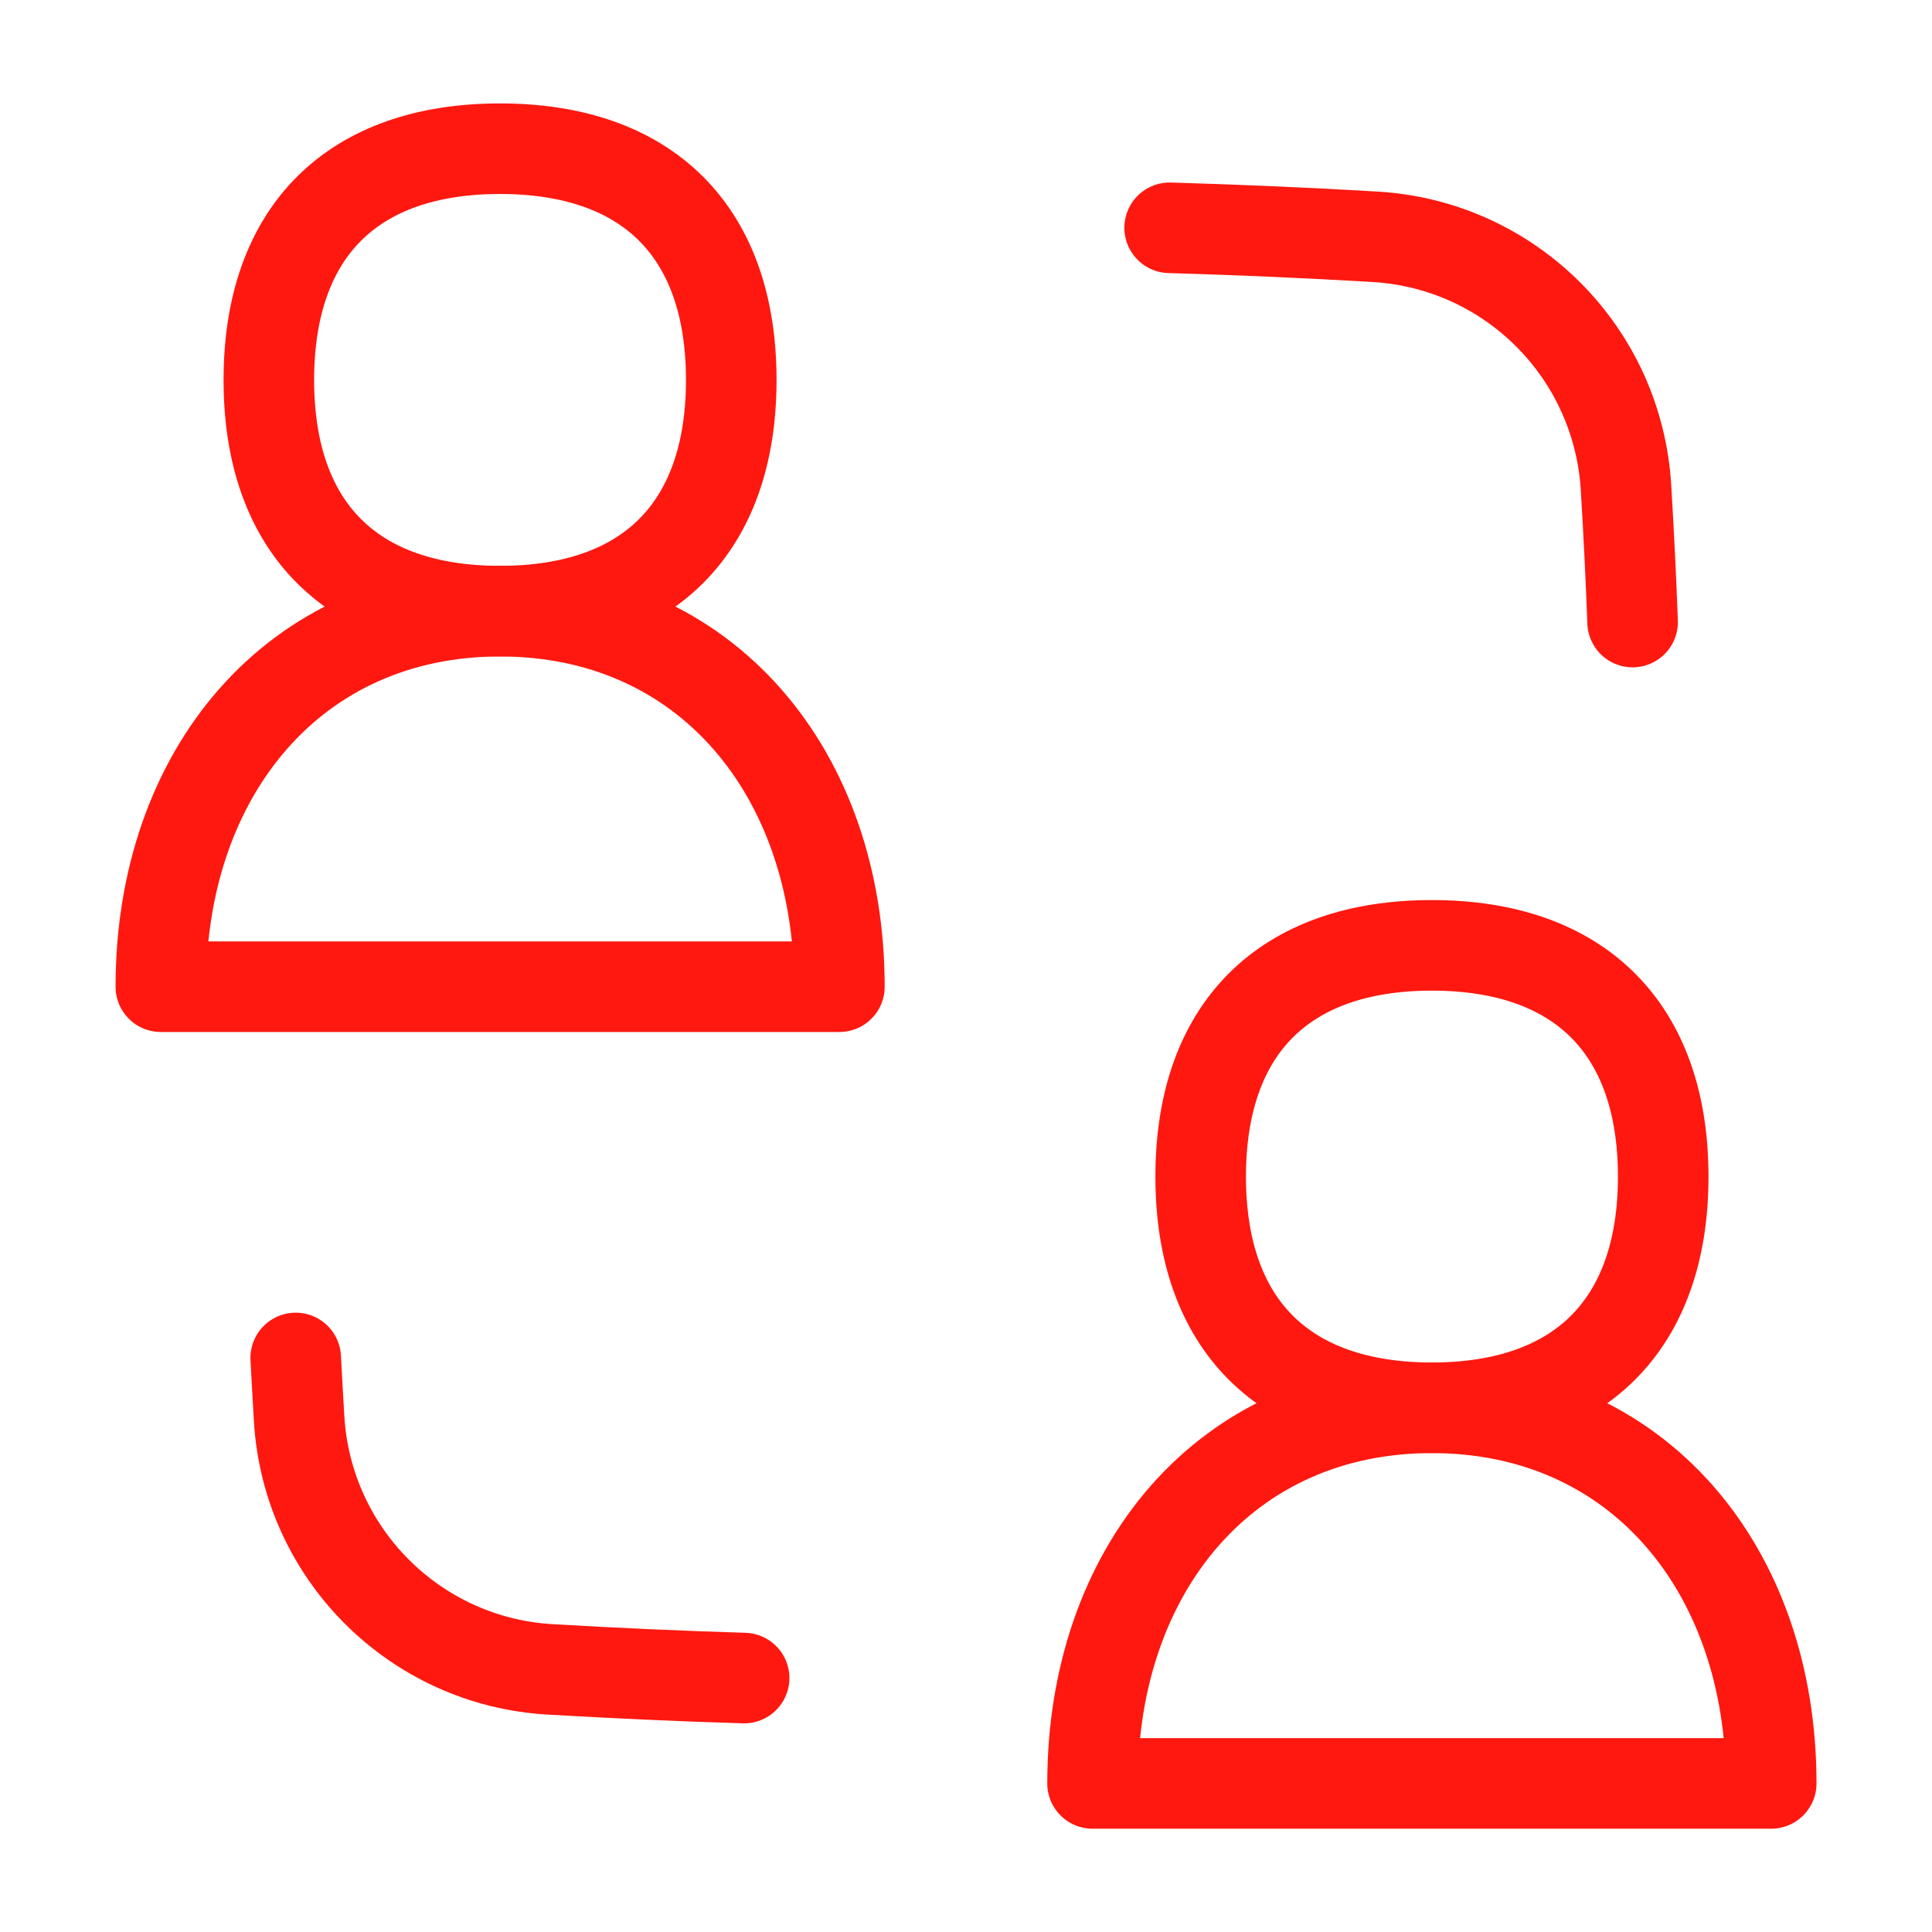
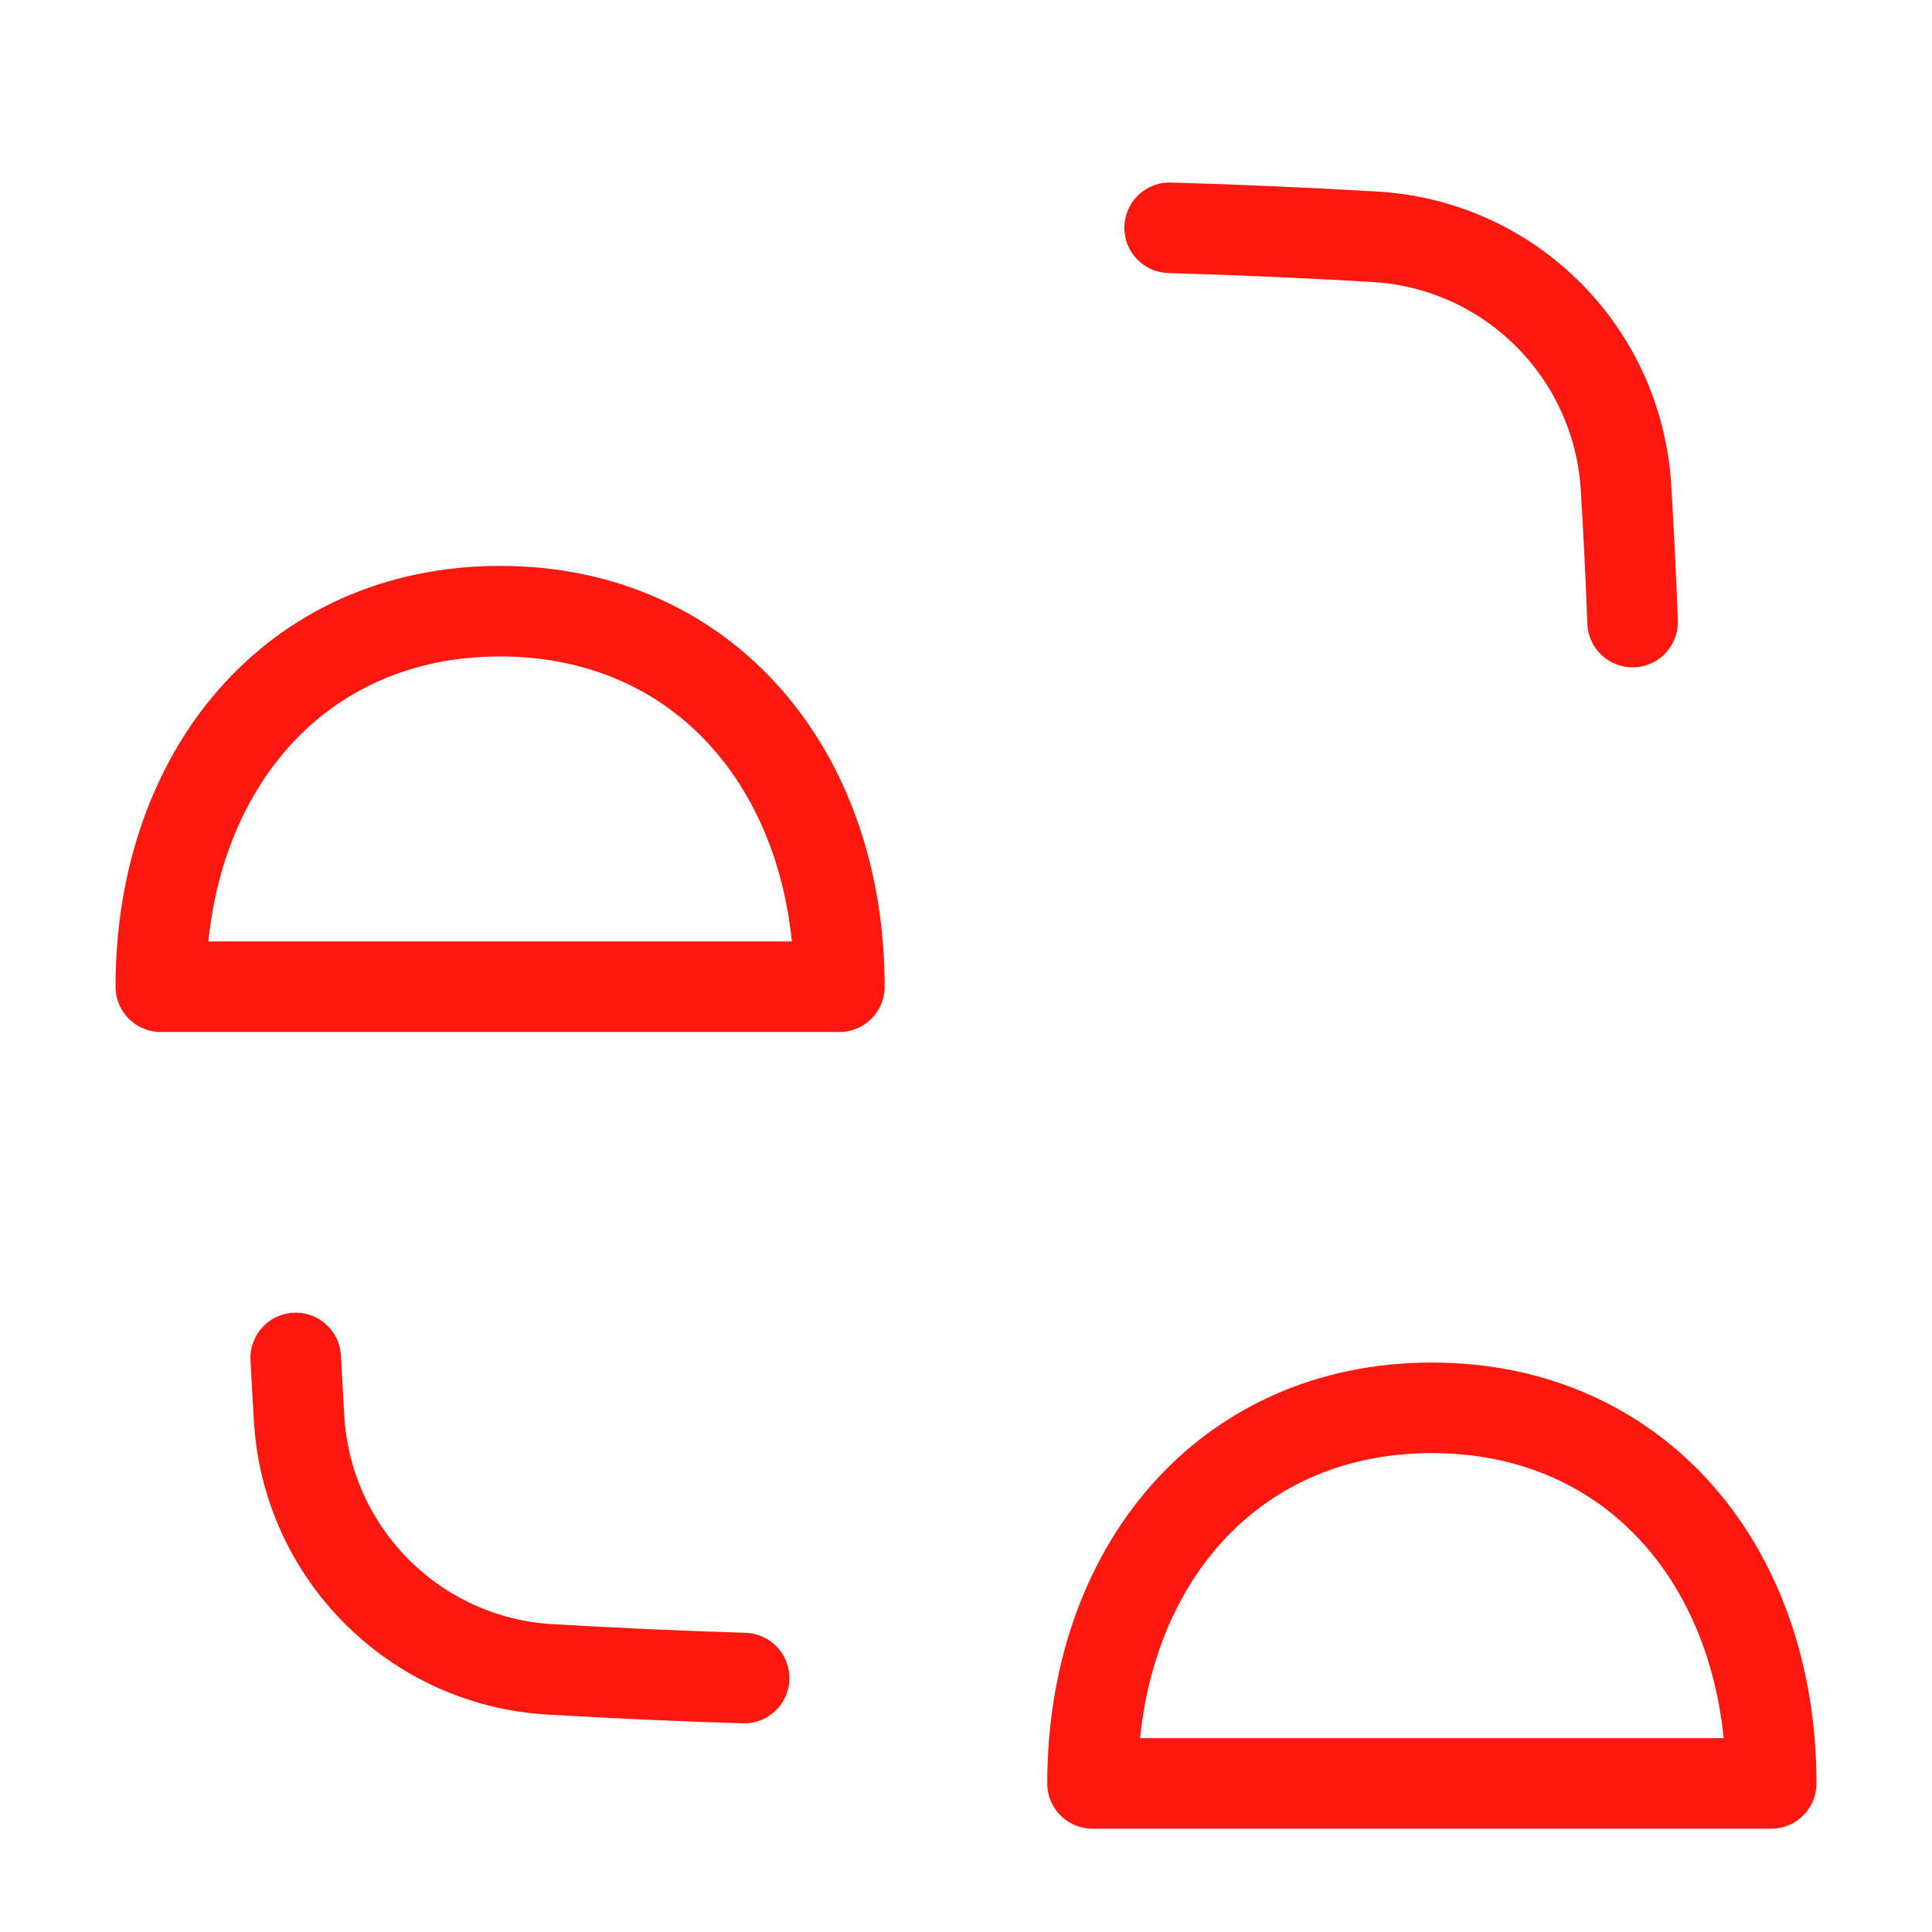
<svg xmlns="http://www.w3.org/2000/svg" width="32" height="32" viewBox="0 0 32 32" fill="none">
  <path d="M4.898 22.492C4.917 22.825 4.933 23.16 4.954 23.492C5.084 25.732 6.871 27.52 9.11 27.65C10.191 27.713 11.26 27.762 12.325 27.794" stroke="#FE1810" stroke-width="1.5" stroke-linecap="round" stroke-linejoin="round" />
  <path d="M19.373 3.773C20.508 3.806 21.642 3.855 22.776 3.922C25.017 4.055 26.797 5.837 26.932 8.078C26.977 8.825 27.014 9.566 27.041 10.303" stroke="#FE1810" stroke-width="1.5" stroke-linecap="round" stroke-linejoin="round" />
  <path d="M8.282 10.123C11.699 10.123 13.903 12.808 13.903 16.343H2.664C2.664 12.808 4.868 10.123 8.282 10.123Z" stroke="#FE1810" stroke-width="1.5" stroke-linecap="round" stroke-linejoin="round" />
  <path d="M23.716 23.318C27.133 23.318 29.337 26.001 29.337 29.539H18.096C18.096 26.001 20.302 23.318 23.716 23.318Z" stroke="#FE1810" stroke-width="1.5" stroke-linecap="round" stroke-linejoin="round" />
-   <path d="M8.282 10.122C10.734 10.122 12.112 8.744 12.112 6.294C12.112 3.841 10.734 2.463 8.282 2.463C5.831 2.463 4.453 3.841 4.453 6.294C4.453 8.744 5.831 10.122 8.282 10.122Z" stroke="#FE1810" stroke-width="1.5" stroke-linecap="round" stroke-linejoin="round" />
-   <path d="M23.717 23.317C26.167 23.317 27.548 21.939 27.548 19.489C27.548 17.037 26.167 15.658 23.717 15.658C21.265 15.658 19.887 17.037 19.887 19.489C19.887 21.939 21.265 23.317 23.717 23.317Z" stroke="#FE1810" stroke-width="1.5" stroke-linecap="round" stroke-linejoin="round" />
</svg>